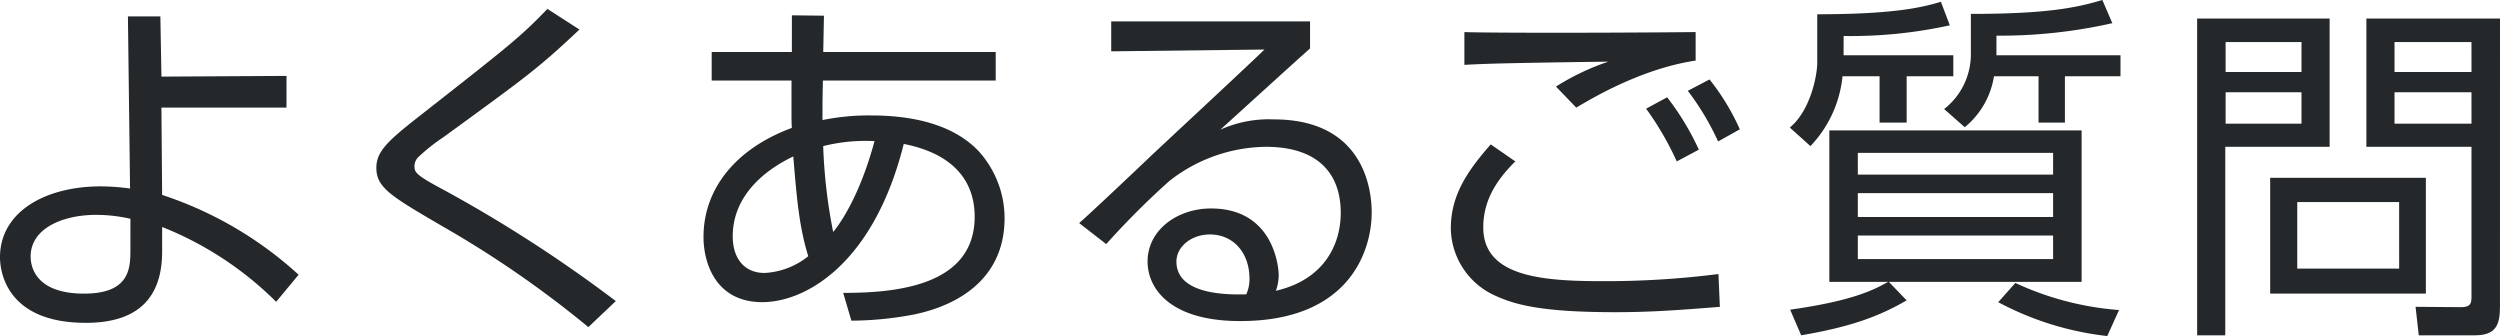
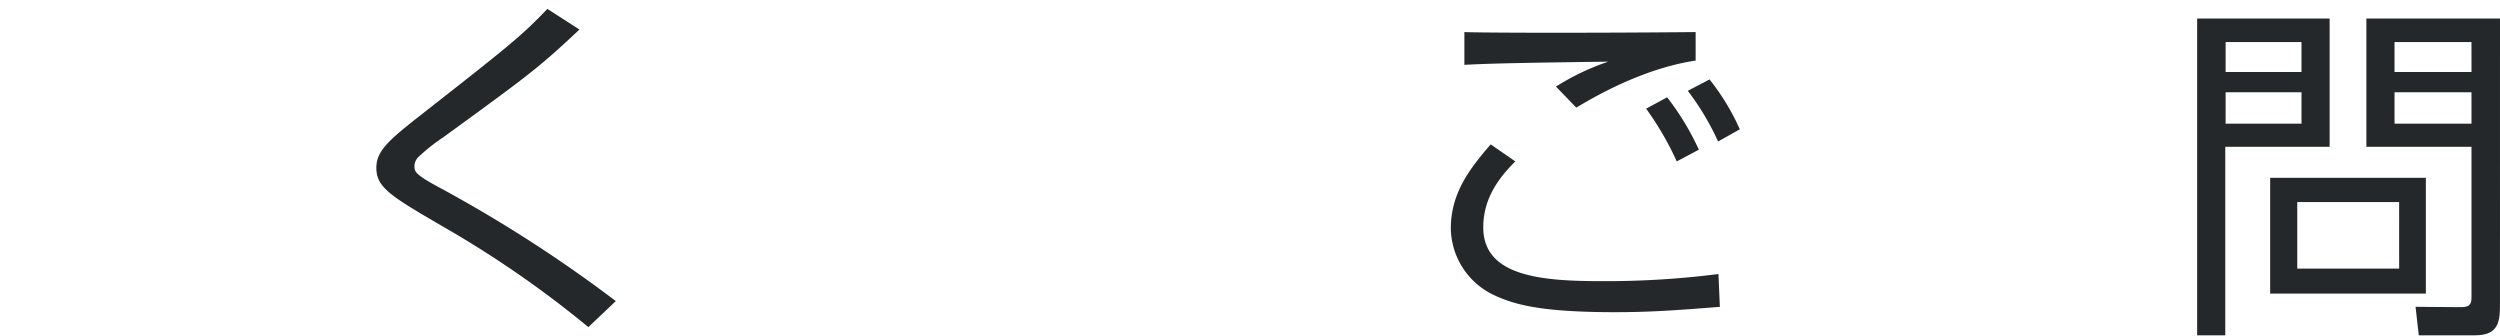
<svg xmlns="http://www.w3.org/2000/svg" width="266.566" height="35.829" viewBox="0 0 266.566 35.829">
  <g id="グループ_6667" data-name="グループ 6667" transform="translate(-69 -175.198)">
-     <path id="パス_7610" data-name="パス 7610" d="M30.548,36.673H17.212l.076,9.308A40.117,40.117,0,0,1,31.84,54.492L29.446,57.38A36.118,36.118,0,0,0,17.288,49.4v2.621c0,4.787-2.432,7.6-8.131,7.6C.57,59.621,0,54,0,52.631c0-4.826,4.787-7.562,10.753-7.562a24.371,24.371,0,0,1,3.115.229L13.64,26.946H17.1l.115,6.421,13.336-.076ZM13.906,48.527a16.4,16.4,0,0,0-3.686-.418c-3.457,0-6.953,1.4-6.953,4.445,0,.912.38,3.952,5.7,3.952,4.9,0,4.939-2.736,4.939-4.711Z" transform="translate(69 150)" fill="#25282a" />
    <path id="パス_7611" data-name="パス 7611" d="M62.735,60.077A111.708,111.708,0,0,0,47.044,49.249c-5.4-3.153-6.915-4.066-6.915-6.155,0-1.672,1.1-2.774,4.293-5.282,9.992-7.826,11.094-8.7,13.944-11.664l3.419,2.2c-4.446,4.179-5.471,4.9-14.552,11.512a19.409,19.409,0,0,0-2.546,2.014,1.372,1.372,0,0,0-.493.988c0,.646,0,.912,2.773,2.394A147.152,147.152,0,0,1,65.661,57.3Z" transform="translate(69 150)" fill="#25282a" />
-     <path id="パス_7612" data-name="パス 7612" d="M84.436,26.832l3.419.038-.076,3.876h18.39v3.039H87.741L87.7,36.14V38a24.582,24.582,0,0,1,5.13-.494c3.305,0,8.32.494,11.474,3.761a10.667,10.667,0,0,1,2.811,7.181c0,8.169-7.864,9.879-9.536,10.259a36.431,36.431,0,0,1-6.8.683l-.874-2.963c5.4,0,14.02-.646,14.02-8.131,0-3-1.444-6.535-7.561-7.751-3.191,12.766-10.448,16.87-15.084,16.87-4.977,0-6.269-4.18-6.269-6.953,0-5.205,3.534-9.461,9.423-11.626-.039-.494-.039-.874-.039-1.445V33.785h-8.51V30.746h8.549Zm.152,15.046c-3.268,1.557-6.459,4.332-6.459,8.511,0,2.507,1.367,3.914,3.381,3.914a8.1,8.1,0,0,0,4.674-1.787c-.951-3.04-1.216-6-1.6-10.638m8.663-1.634a18.706,18.706,0,0,0-5.472.532,55.812,55.812,0,0,0,1.064,9.156c.57-.683,2.774-3.609,4.408-9.688" transform="translate(69 150)" fill="#25282a" />
-     <path id="パス_7613" data-name="パス 7613" d="M139.686,27.478v2.888c-1.558,1.367-8.131,7.37-9.575,8.662a12.6,12.6,0,0,1,5.7-1.1c9.765,0,10.449,7.712,10.449,9.916,0,4.028-2.318,11.588-14.02,11.588-7.6,0-9.878-3.571-9.878-6.344,0-3.382,3.191-5.662,6.762-5.662,6.8,0,7.219,6.46,7.219,7.067a4.913,4.913,0,0,1-.3,1.71c5.09-1.178,6.915-4.863,6.915-8.321,0-4.141-2.394-7.029-7.98-7.029a16.932,16.932,0,0,0-10.3,3.648,85.758,85.758,0,0,0-6.725,6.724l-2.887-2.241c1.063-.912,5.927-5.51,7.675-7.181,1.9-1.786,10.372-9.651,12.082-11.323l-16.338.191V27.478ZM133.227,54.91c0-2.7-1.672-4.711-4.218-4.711-2.013,0-3.571,1.329-3.571,2.888,0,3.647,5.737,3.533,7.447,3.495a3.879,3.879,0,0,0,.342-1.672" transform="translate(69 150)" fill="#25282a" />
    <path id="パス_7614" data-name="パス 7614" d="M161.575,42.41c-2.09,2.052-3.419,4.255-3.419,7.029,0,5.205,6.117,5.737,12.614,5.737a94.9,94.9,0,0,0,12.462-.76l.151,3.5c-4.331.342-7.256.569-11.169.569-8.055,0-10.791-.836-12.918-1.823a7.986,7.986,0,0,1-4.6-7.1c0-3.61,1.824-6.193,4.256-8.967ZM180.8,31.657c-5.813.874-11.056,4.027-12.728,5.016l-2.165-2.242a25.619,25.619,0,0,1,5.585-2.66c-11.4.153-13.223.229-15.35.342V28.618c1.71.076,12.576.114,24.658,0ZM178.787,42.41a31.928,31.928,0,0,0-3.268-5.623l2.241-1.216a28.2,28.2,0,0,1,3.382,5.585Zm4.407-2.128a27.9,27.9,0,0,0-3.229-5.4l2.317-1.215a24.544,24.544,0,0,1,3.229,5.319Z" transform="translate(69 150)" fill="#25282a" />
-     <path id="パス_7615" data-name="パス 7615" d="M196.575,31.088h11.7v2.241H203.3v4.939h-2.888V33.329H196.46a12.557,12.557,0,0,1-3.419,7.447l-2.2-1.975c2.166-1.787,2.926-5.472,2.926-6.954V26.719c8.7,0,11.474-.836,13.184-1.331l.95,2.508a49.008,49.008,0,0,1-11.322,1.14Zm-1.52,24.164V39.1h26.9V55.252H201.4l1.9,1.975c-2.963,1.71-5.927,2.812-11.246,3.724l-1.178-2.735c6.8-.951,9.005-2.166,10.449-2.964ZM218.915,41.5H198.094v2.317h20.821Zm0,4.294H198.094v2.545h20.821Zm0,4.52H198.094V52.82h20.821Zm-6.041-19.224H226.1v2.241h-5.927v4.939h-2.811V33.329h-4.75a8.789,8.789,0,0,1-3.116,5.433l-2.2-1.937a7.405,7.405,0,0,0,2.85-5.775V26.68c8.436,0,11.437-.722,14.021-1.482l1.063,2.47A53.962,53.962,0,0,1,212.874,29Zm2.014,24.278a31.9,31.9,0,0,0,11.056,2.888l-1.254,2.773a32.319,32.319,0,0,1-11.626-3.609Z" transform="translate(69 150)" fill="#25282a" />
    <path id="パス_7616" data-name="パス 7616" d="M248.4,27.173V40.852H237.273v20.1h-3V27.173Zm-3,2.508H237.31v3.191H245.4Zm0,5.358H237.31v3.344H245.4Zm13.261,21.467h-16.6V44.158h16.6Zm-2.85-9.765H244.948v7.1h10.866Zm10.752,11.171c0,1.9-.418,3.039-2.659,3.039h-6l-.342-3.039,4.863.038c1.064,0,1.1-.494,1.1-1.1V40.852H252.318V27.173h14.248Zm-3.039-28.231H255.32v3.191h8.207Zm0,5.358H255.32v3.344h8.207Z" transform="translate(69 150)" fill="#25282a" />
  </g>
</svg>